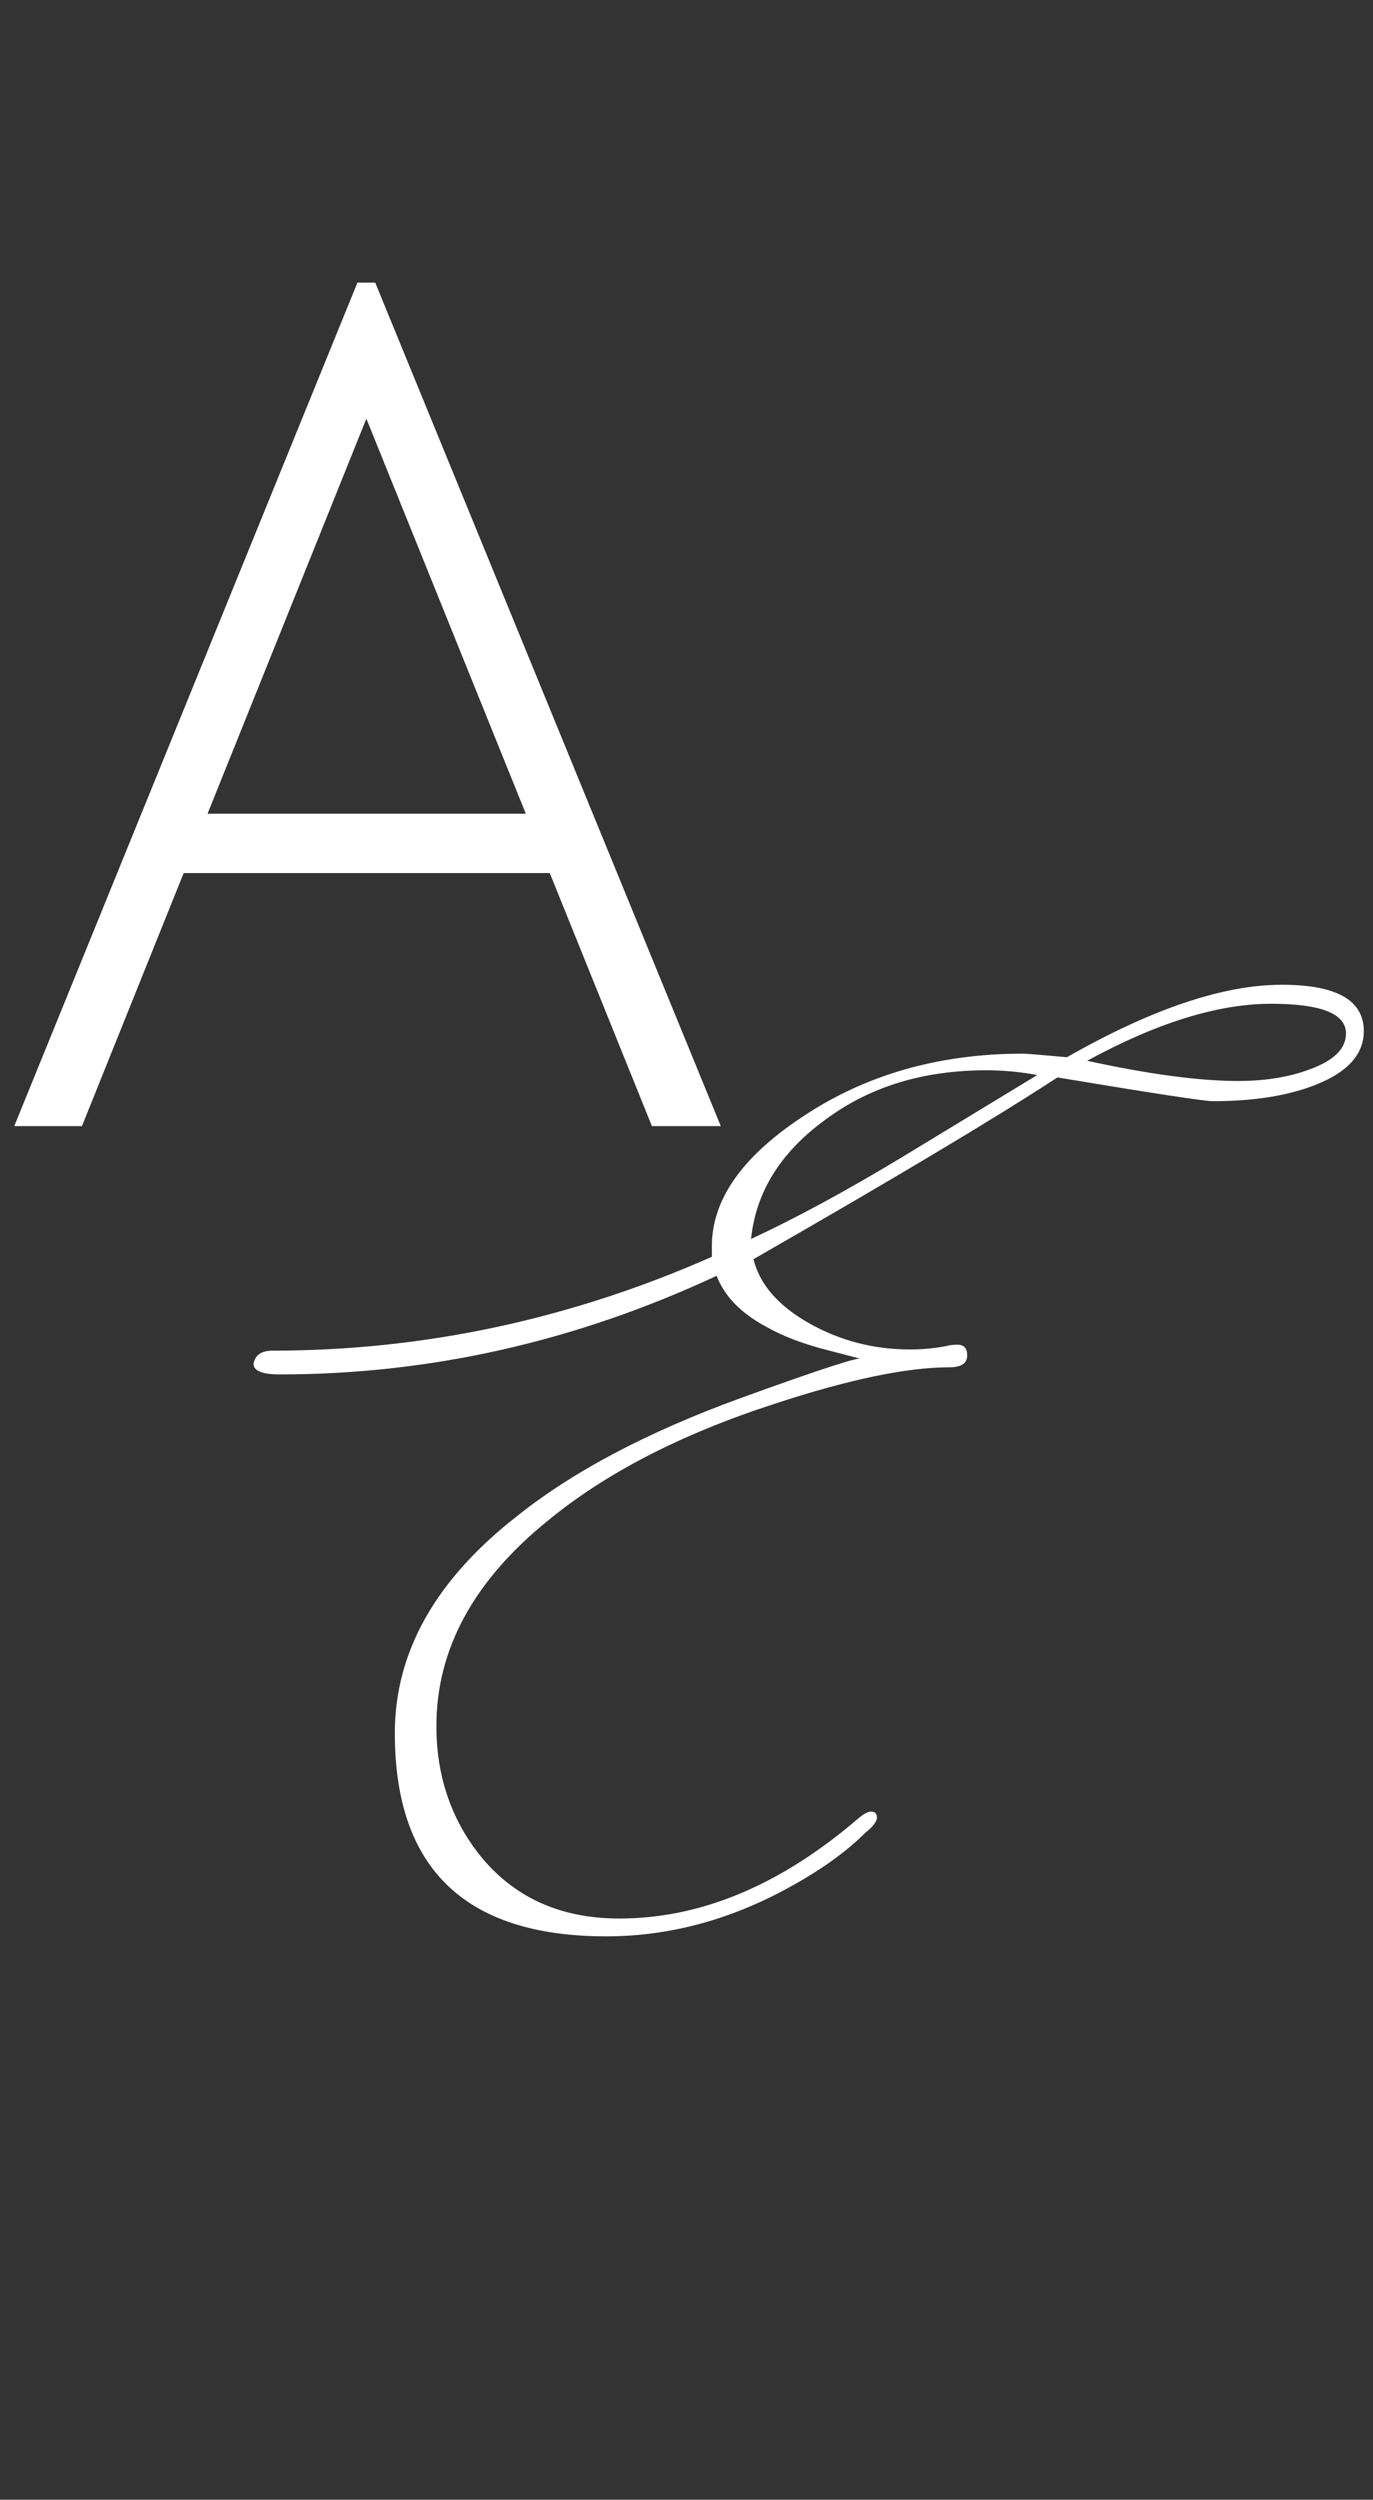
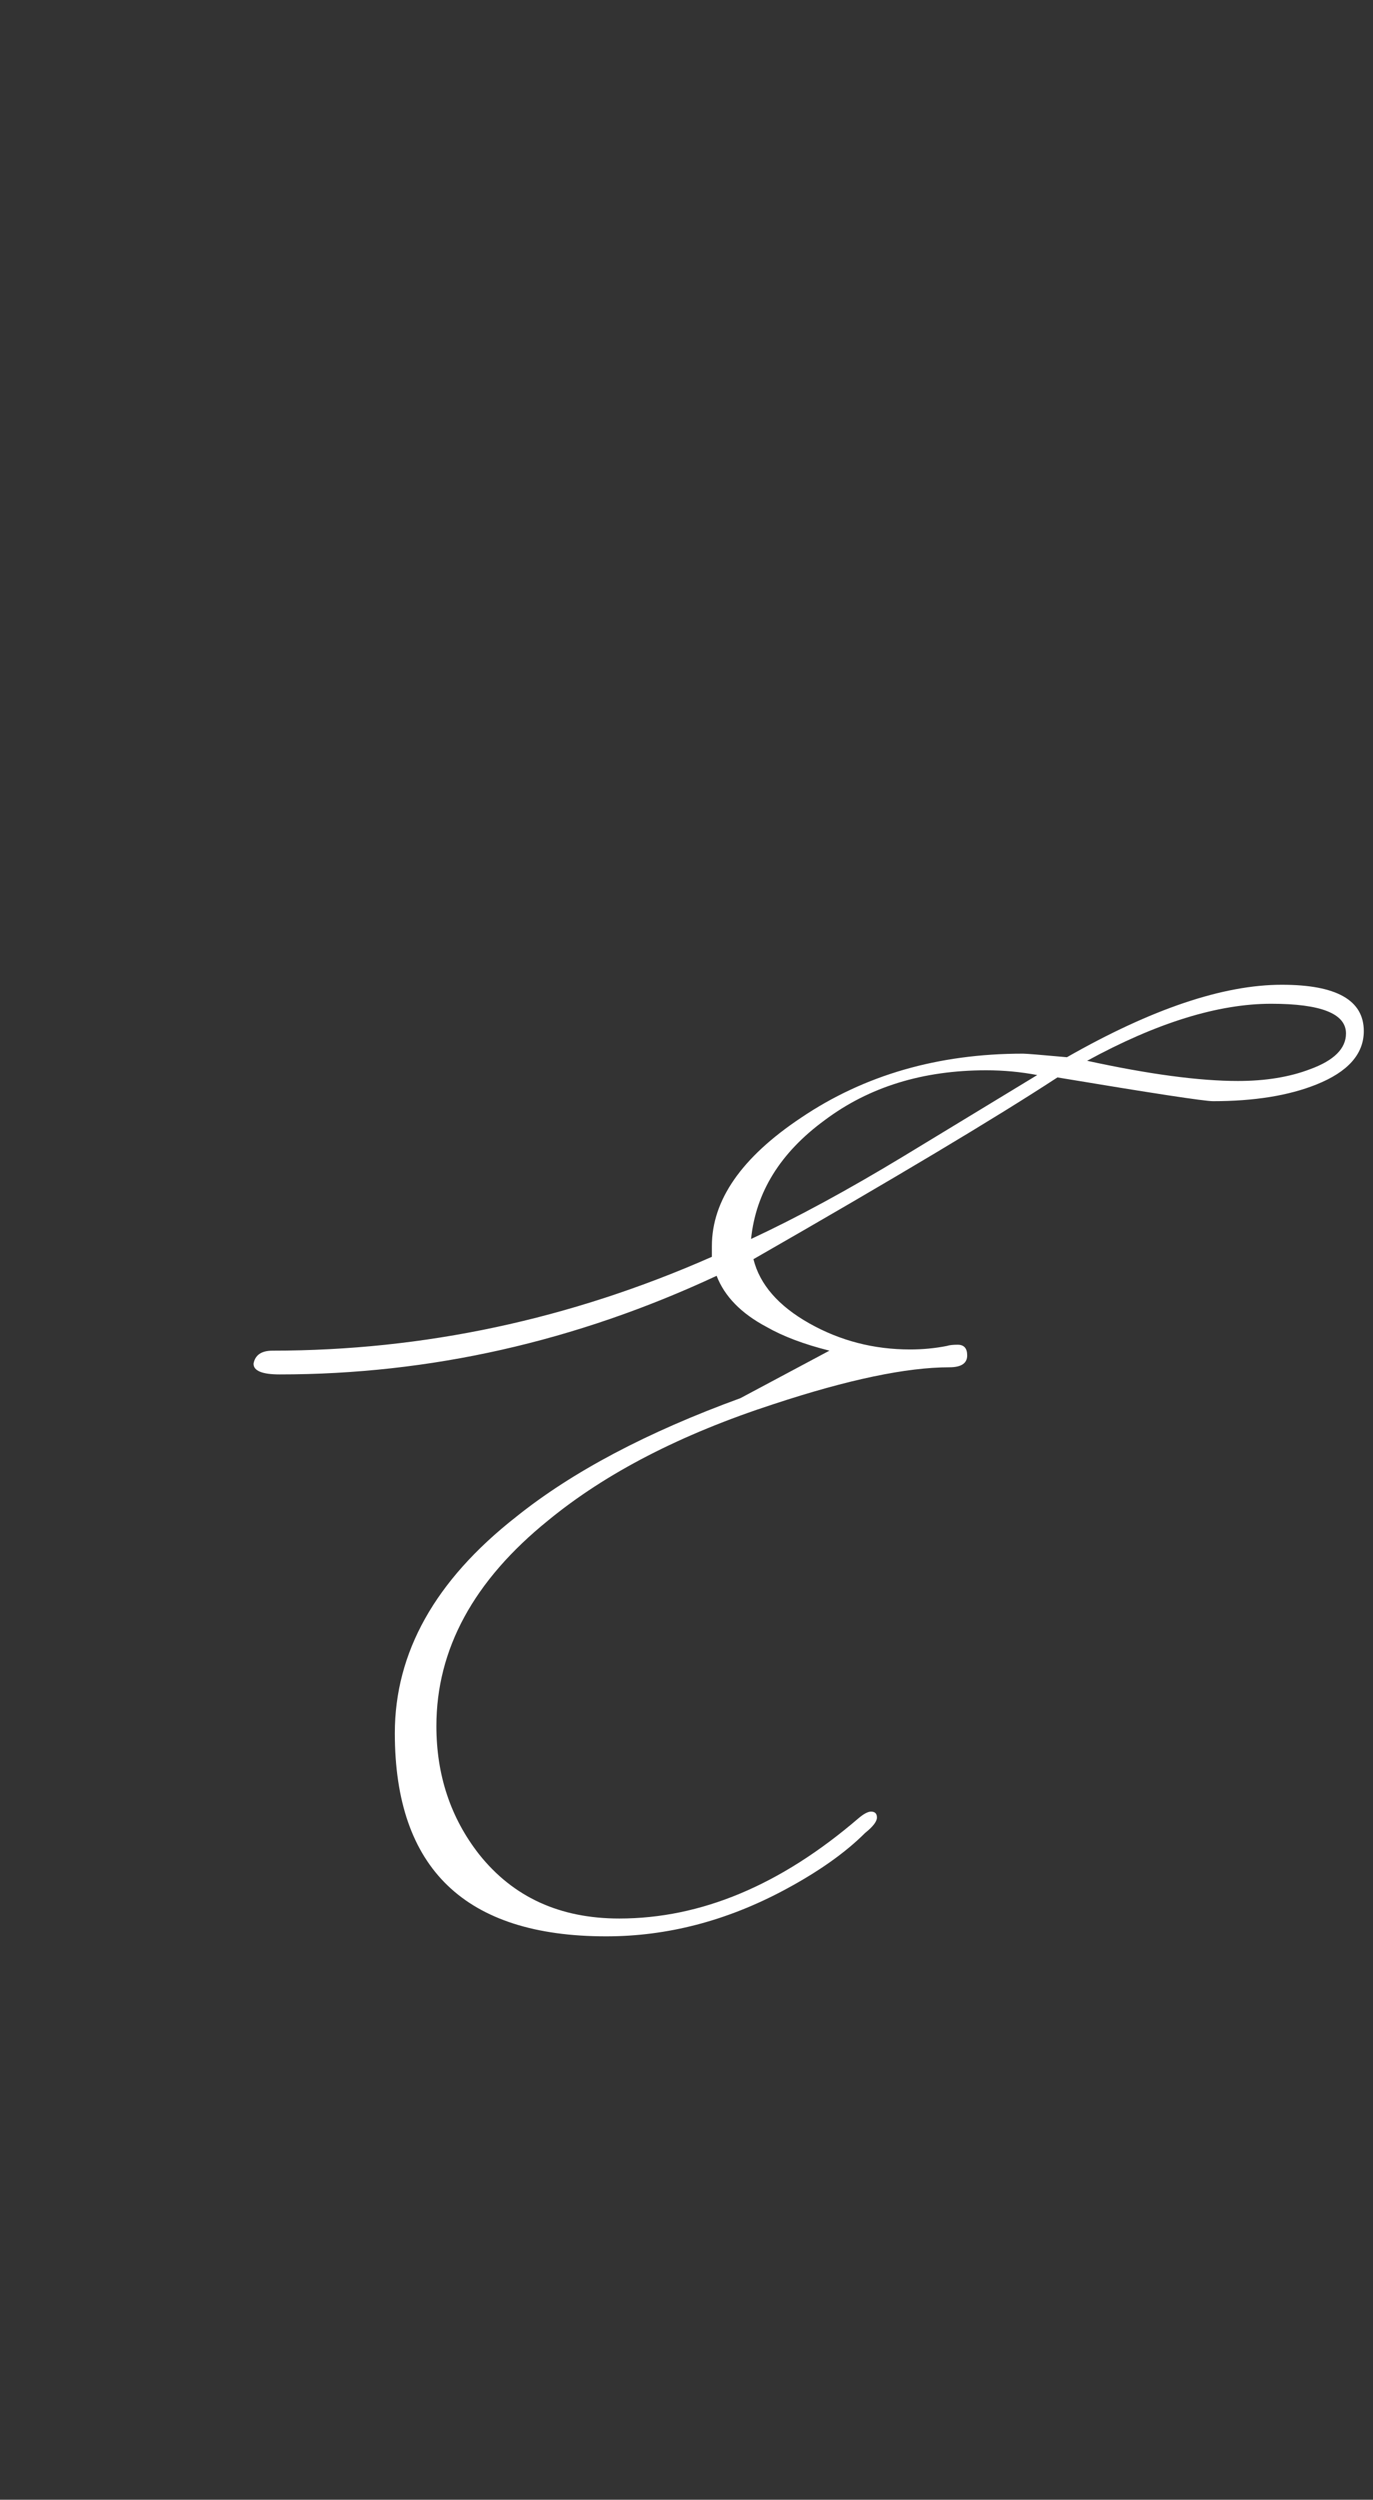
<svg xmlns="http://www.w3.org/2000/svg" width="111" height="202" viewBox="0 0 111 202" fill="none">
  <rect x="0" y="0" width="111" height="202" fill="#333333" stroke="none" />
-   <path d="M1.152 91L28.896 22.84H30.336L58.272 91H52.704L28.32 30.616H30.912L6.624 91H1.152ZM13.152 70.552V65.752H45.792V70.552H13.152Z" fill="white" />
-   <path d="M110.256 83.32C110.256 85.176 108.976 86.616 106.416 87.64C104.176 88.536 101.392 88.984 98.064 88.984C97.36 88.984 93.168 88.344 85.488 87.064C80.496 90.328 72.304 95.224 60.912 101.752C61.424 103.8 62.928 105.528 65.424 106.936C67.92 108.344 70.64 109.048 73.584 109.048C74.608 109.048 75.6 108.952 76.56 108.76C76.752 108.696 77.04 108.664 77.424 108.664C77.936 108.664 78.192 108.952 78.192 109.528C78.192 110.168 77.712 110.488 76.752 110.488C73.296 110.488 68.56 111.48 62.544 113.464C55.056 115.896 48.976 119.032 44.304 122.872C38.288 127.736 35.28 133.272 35.28 139.48C35.28 143.448 36.432 146.904 38.736 149.848C41.488 153.304 45.264 155.032 50.064 155.032C56.656 155.032 63.088 152.344 69.36 146.968C69.808 146.584 70.16 146.392 70.416 146.392C70.736 146.392 70.896 146.552 70.896 146.872C70.896 147.192 70.576 147.608 69.936 148.12C68.336 149.72 66.16 151.256 63.408 152.728C58.736 155.224 53.936 156.472 49.008 156.472C37.616 156.472 31.92 151 31.92 140.056C31.92 133.528 35.184 127.704 41.712 122.584C46.256 118.936 52.304 115.736 59.856 112.984C66.384 110.616 69.648 109.56 69.648 109.816L67.056 109.144C65.008 108.632 63.312 107.992 61.968 107.224C59.92 106.136 58.576 104.76 57.936 103.096C46.544 108.408 34.768 111.064 22.608 111.064C21.2 111.064 20.496 110.776 20.496 110.2C20.624 109.496 21.136 109.144 22.032 109.144C34.256 109.144 46.096 106.616 57.552 101.56V100.696C57.552 96.984 59.952 93.528 64.752 90.328C69.872 86.872 75.856 85.144 82.704 85.144C82.96 85.144 84.144 85.24 86.256 85.432C93.104 81.528 98.896 79.576 103.632 79.576C108.048 79.576 110.256 80.824 110.256 83.32ZM108.816 83.512C108.816 81.912 106.8 81.112 102.768 81.112C98.48 81.112 93.52 82.648 87.888 85.72C92.88 86.808 96.944 87.352 100.08 87.352C102.32 87.352 104.272 87.032 105.936 86.392C107.856 85.688 108.816 84.728 108.816 83.512ZM83.856 86.872C82.512 86.616 81.136 86.488 79.728 86.488C74.608 86.488 70.256 87.832 66.672 90.52C63.088 93.144 61.104 96.344 60.72 100.12C64.432 98.392 68.56 96.152 73.104 93.4C76.688 91.224 80.272 89.048 83.856 86.872Z" fill="white" />
+   <path d="M110.256 83.32C110.256 85.176 108.976 86.616 106.416 87.64C104.176 88.536 101.392 88.984 98.064 88.984C97.36 88.984 93.168 88.344 85.488 87.064C80.496 90.328 72.304 95.224 60.912 101.752C61.424 103.8 62.928 105.528 65.424 106.936C67.92 108.344 70.64 109.048 73.584 109.048C74.608 109.048 75.6 108.952 76.56 108.76C76.752 108.696 77.04 108.664 77.424 108.664C77.936 108.664 78.192 108.952 78.192 109.528C78.192 110.168 77.712 110.488 76.752 110.488C73.296 110.488 68.56 111.48 62.544 113.464C55.056 115.896 48.976 119.032 44.304 122.872C38.288 127.736 35.28 133.272 35.28 139.48C35.28 143.448 36.432 146.904 38.736 149.848C41.488 153.304 45.264 155.032 50.064 155.032C56.656 155.032 63.088 152.344 69.36 146.968C69.808 146.584 70.16 146.392 70.416 146.392C70.736 146.392 70.896 146.552 70.896 146.872C70.896 147.192 70.576 147.608 69.936 148.12C68.336 149.72 66.16 151.256 63.408 152.728C58.736 155.224 53.936 156.472 49.008 156.472C37.616 156.472 31.92 151 31.92 140.056C31.92 133.528 35.184 127.704 41.712 122.584C46.256 118.936 52.304 115.736 59.856 112.984L67.056 109.144C65.008 108.632 63.312 107.992 61.968 107.224C59.92 106.136 58.576 104.76 57.936 103.096C46.544 108.408 34.768 111.064 22.608 111.064C21.2 111.064 20.496 110.776 20.496 110.2C20.624 109.496 21.136 109.144 22.032 109.144C34.256 109.144 46.096 106.616 57.552 101.56V100.696C57.552 96.984 59.952 93.528 64.752 90.328C69.872 86.872 75.856 85.144 82.704 85.144C82.96 85.144 84.144 85.24 86.256 85.432C93.104 81.528 98.896 79.576 103.632 79.576C108.048 79.576 110.256 80.824 110.256 83.32ZM108.816 83.512C108.816 81.912 106.8 81.112 102.768 81.112C98.48 81.112 93.52 82.648 87.888 85.72C92.88 86.808 96.944 87.352 100.08 87.352C102.32 87.352 104.272 87.032 105.936 86.392C107.856 85.688 108.816 84.728 108.816 83.512ZM83.856 86.872C82.512 86.616 81.136 86.488 79.728 86.488C74.608 86.488 70.256 87.832 66.672 90.52C63.088 93.144 61.104 96.344 60.72 100.12C64.432 98.392 68.56 96.152 73.104 93.4C76.688 91.224 80.272 89.048 83.856 86.872Z" fill="white" />
</svg>